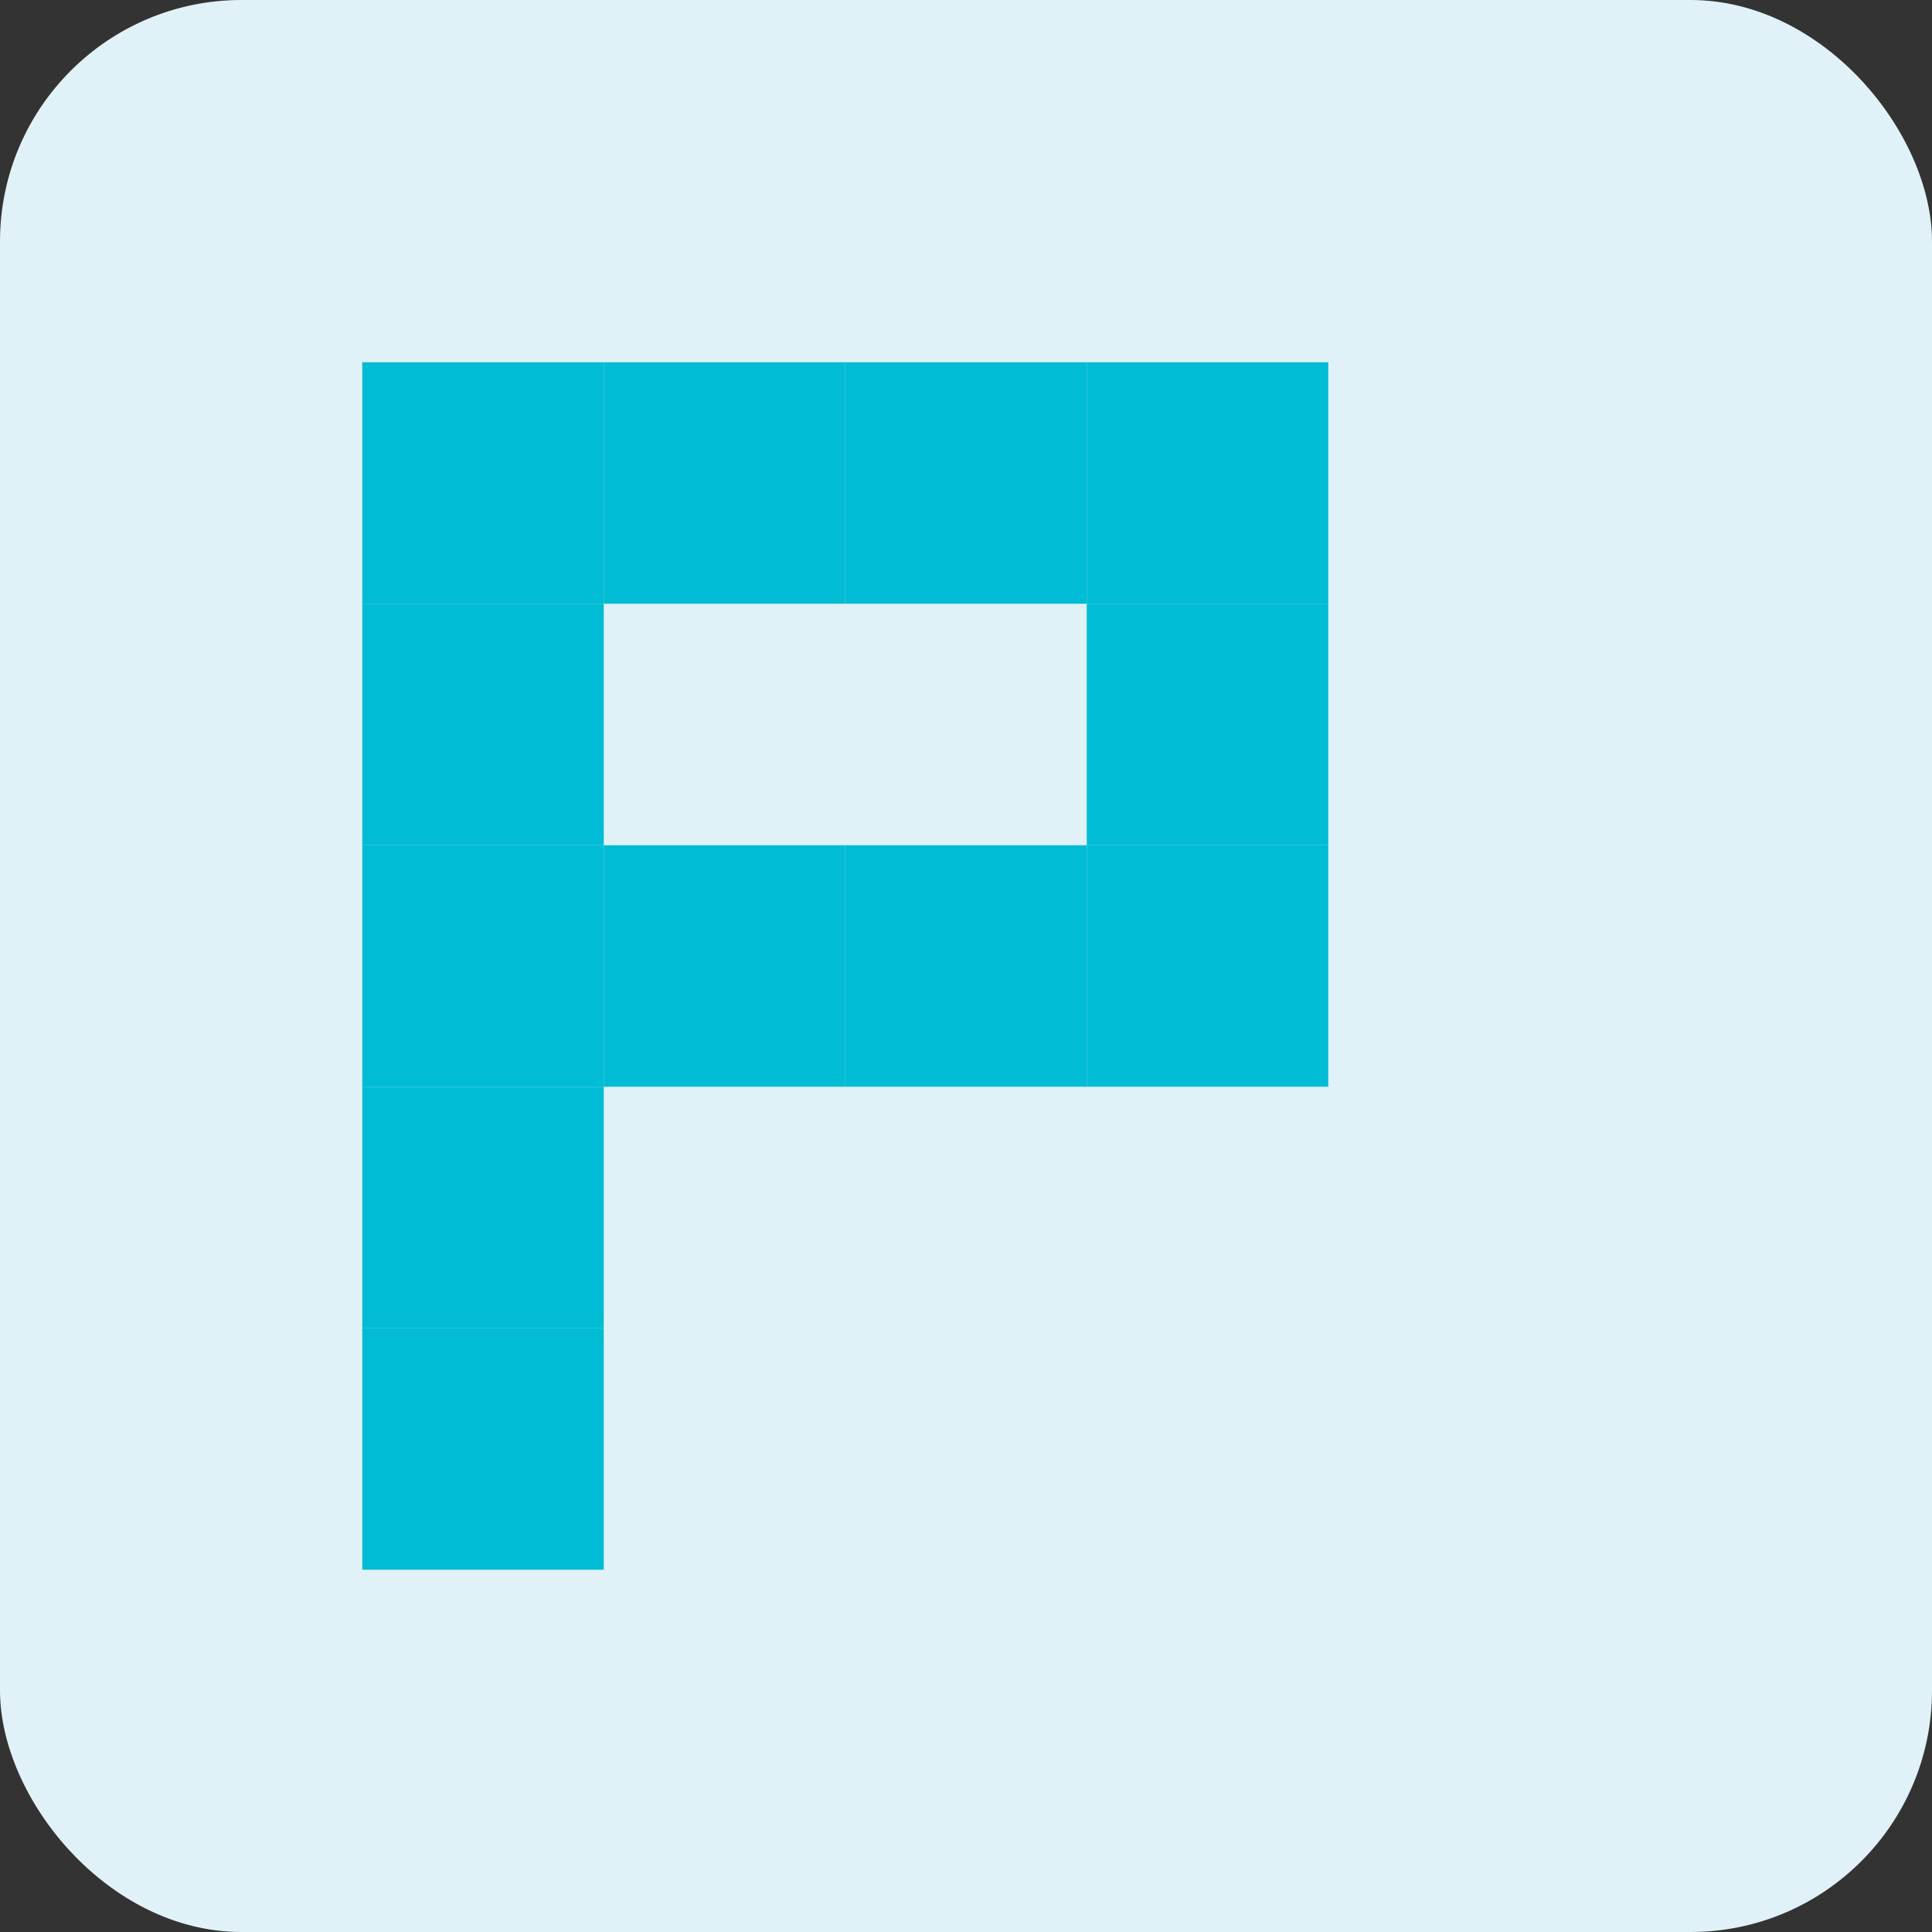
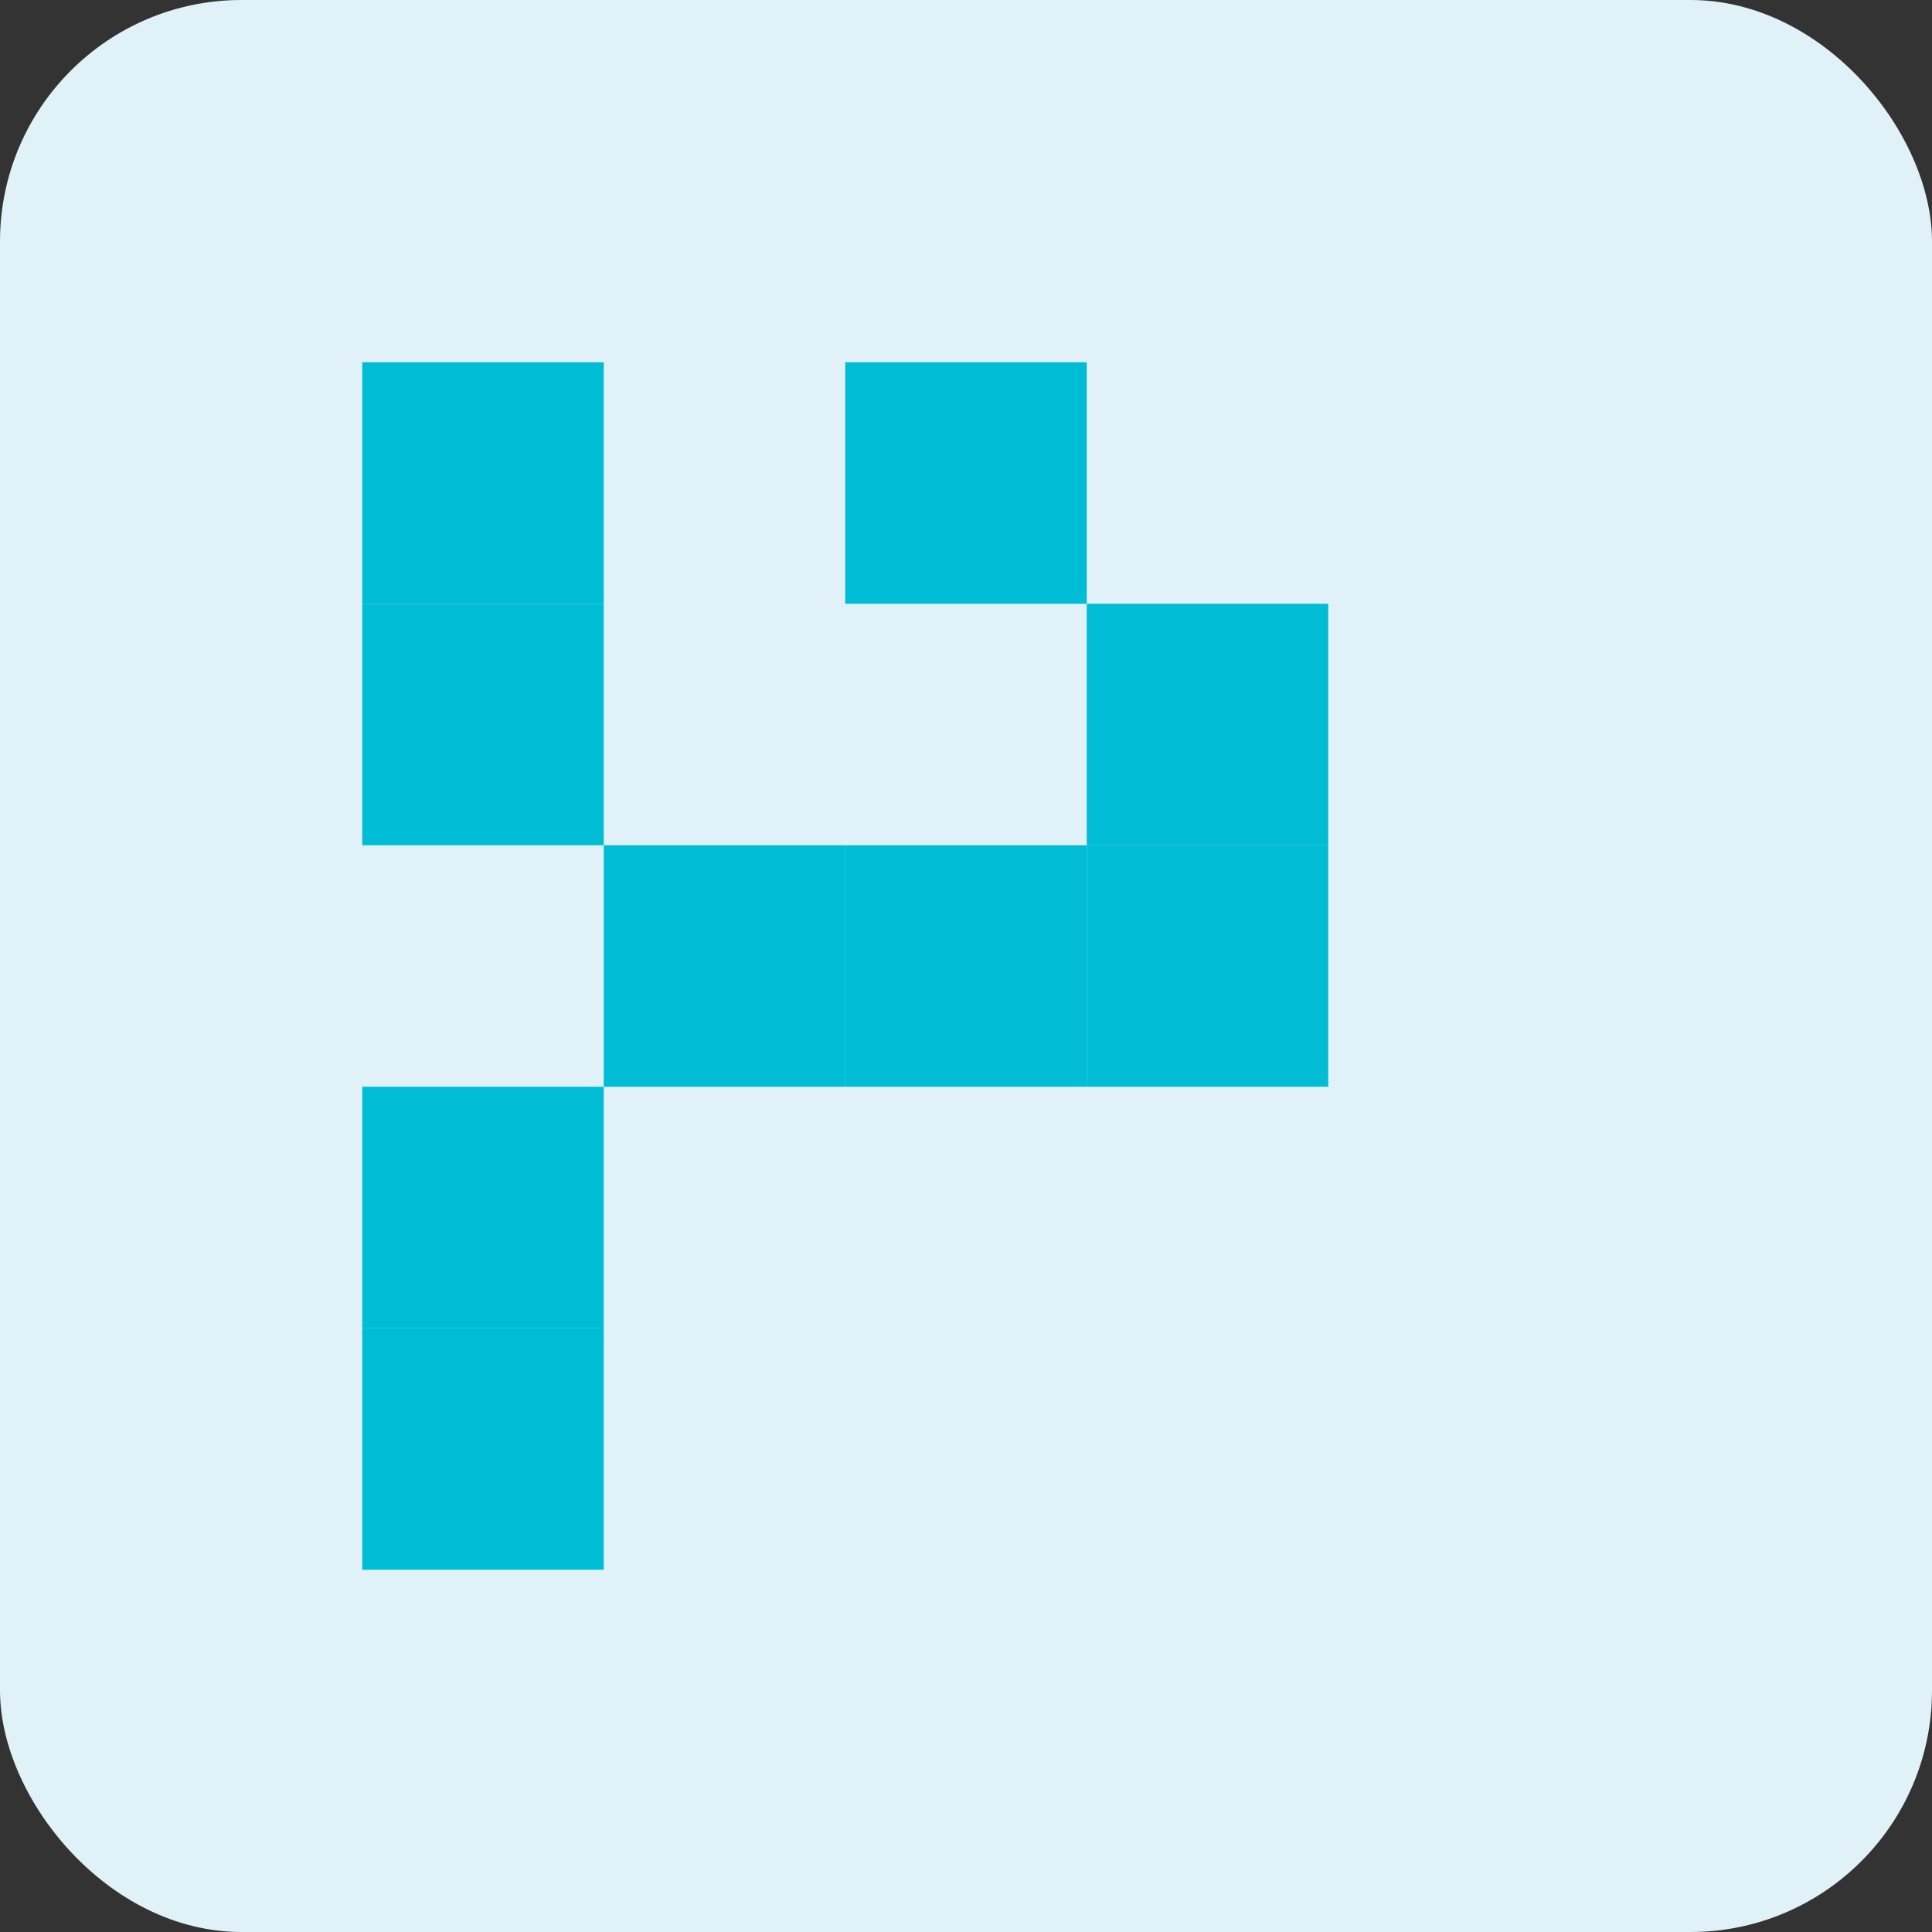
<svg xmlns="http://www.w3.org/2000/svg" width="32" height="32" viewBox="0 0 32 32" fill="none">
  <rect x="0" y="0" width="32" height="32" fill="#333333" stroke="none" />
  <rect x="0" y="0" width="32" height="32" rx="4" fill="#E0F2F7" />
  <rect x="6" y="6" width="4" height="4" fill="#00BCD4" />
-   <rect x="10" y="6" width="4" height="4" fill="#00BCD4" />
  <rect x="14" y="6" width="4" height="4" fill="#00BCD4" />
-   <rect x="18" y="6" width="4" height="4" fill="#00BCD4" />
  <rect x="6" y="10" width="4" height="4" fill="#00BCD4" />
  <rect x="18" y="10" width="4" height="4" fill="#00BCD4" />
-   <rect x="6" y="14" width="4" height="4" fill="#00BCD4" />
  <rect x="10" y="14" width="4" height="4" fill="#00BCD4" />
  <rect x="14" y="14" width="4" height="4" fill="#00BCD4" />
  <rect x="18" y="14" width="4" height="4" fill="#00BCD4" />
  <rect x="6" y="18" width="4" height="4" fill="#00BCD4" />
  <rect x="6" y="22" width="4" height="4" fill="#00BCD4" />
</svg>